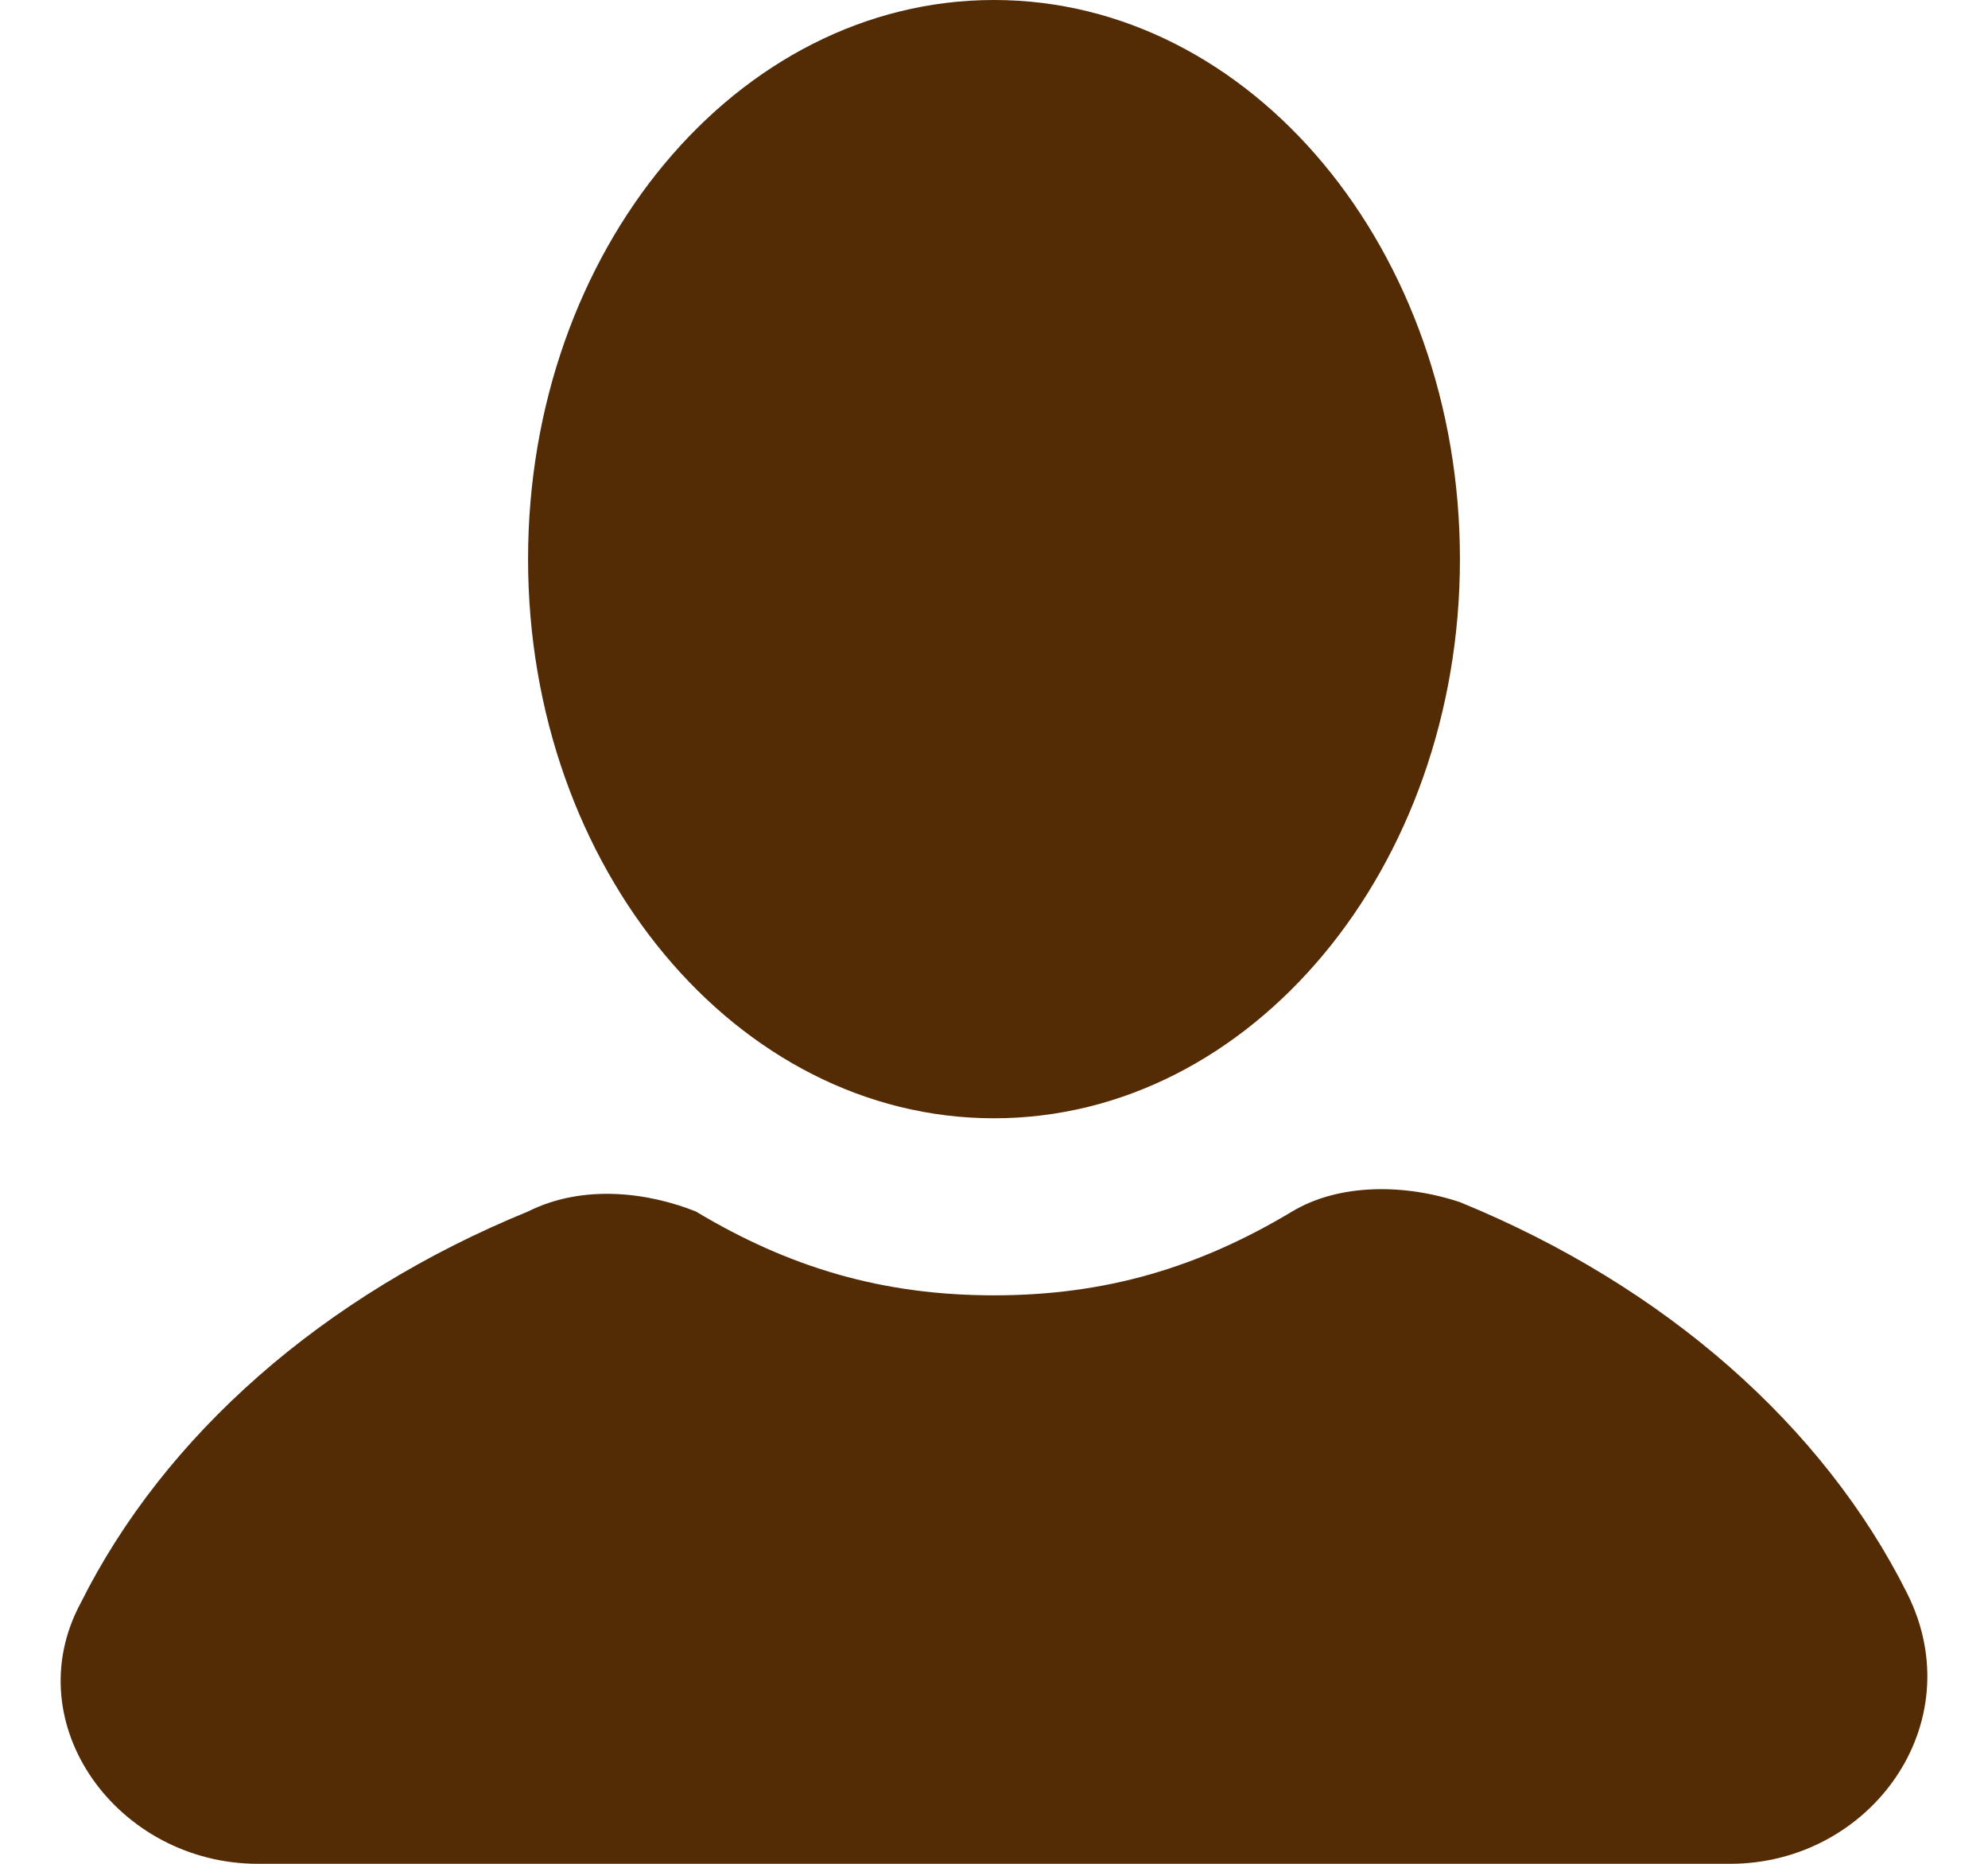
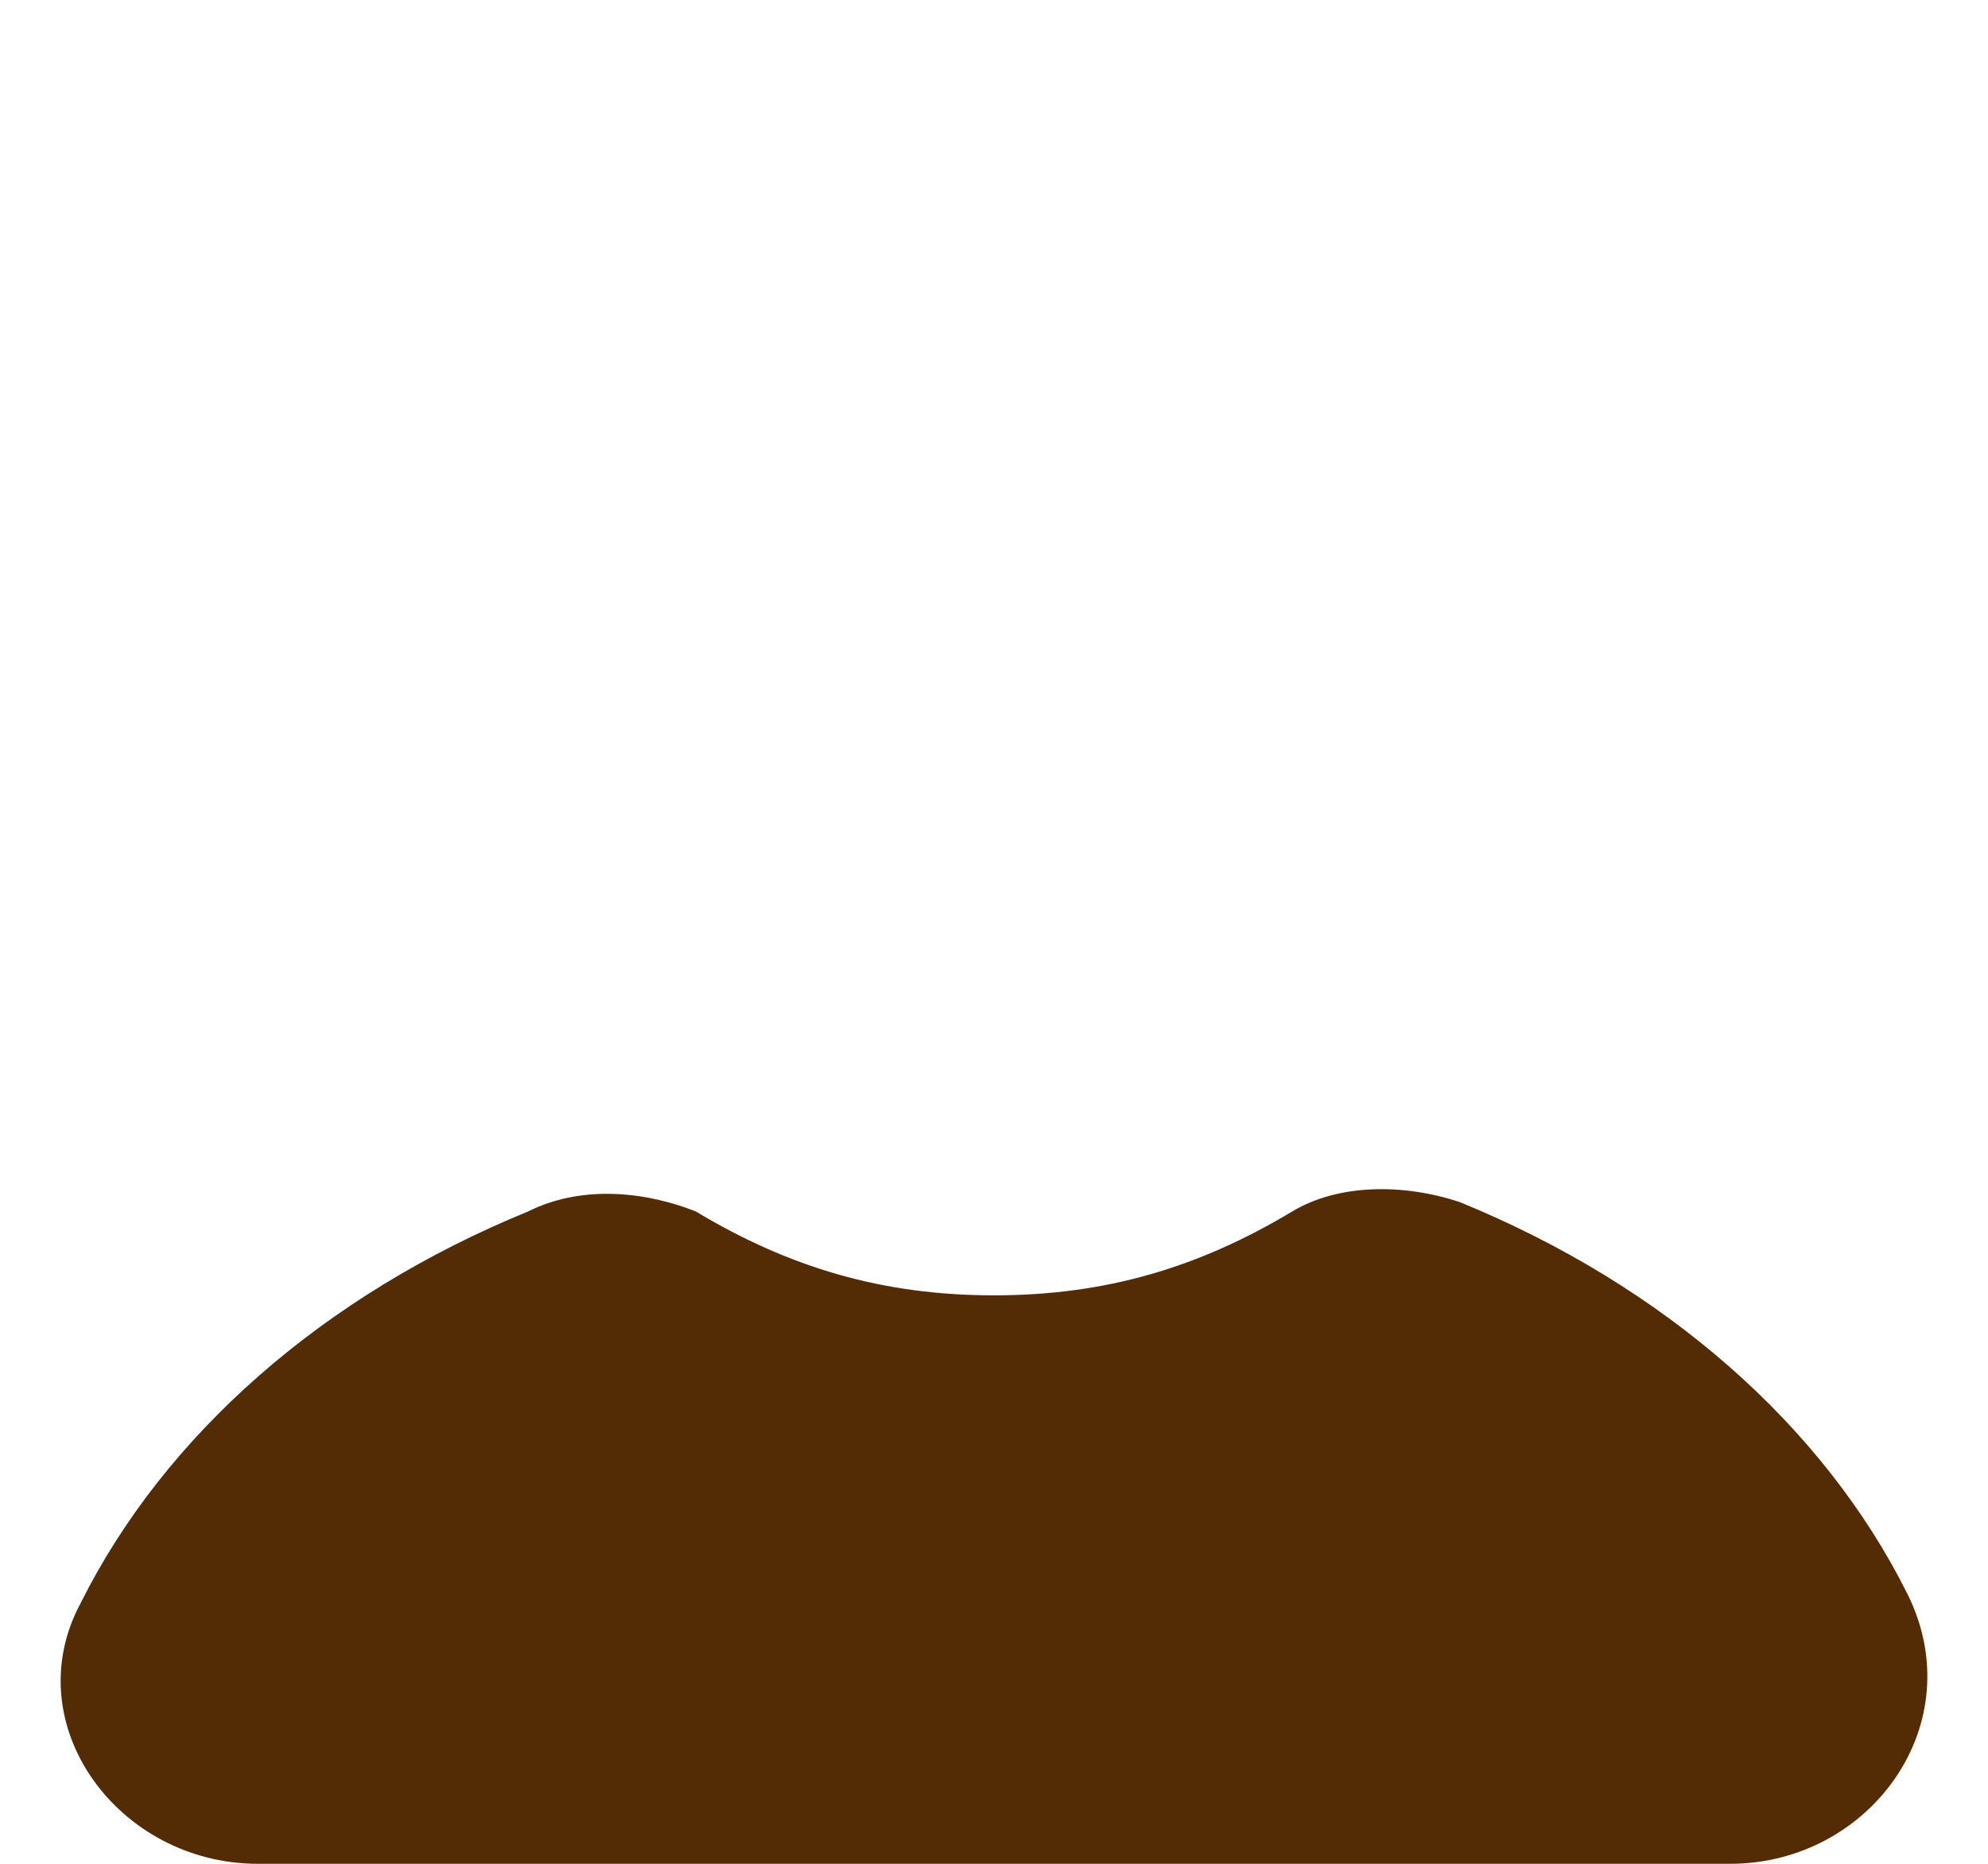
<svg xmlns="http://www.w3.org/2000/svg" width="16" height="15" viewBox="0 0 16 15" fill="none">
-   <path d="M8 9C10.071 9 11.75 6.985 11.75 4.5C11.75 2.015 10.071 0 8 0C5.929 0 4.25 2.015 4.25 4.5C4.25 6.985 5.929 9 8 9Z" fill="#532B05" />
  <path d="M15.35 12.825C14.675 11.475 13.4 10.35 11.75 9.675C11.3 9.525 10.775 9.525 10.4 9.75C9.65 10.2 8.9 10.425 8 10.425C7.1 10.425 6.35 10.2 5.6 9.75C5.225 9.6 4.7 9.525 4.25 9.75C2.6 10.425 1.325 11.55 0.65 12.9C0.125 13.875 0.95 15 2.075 15H13.925C15.05 15 15.875 13.875 15.35 12.825Z" fill="#532B05" />
</svg>